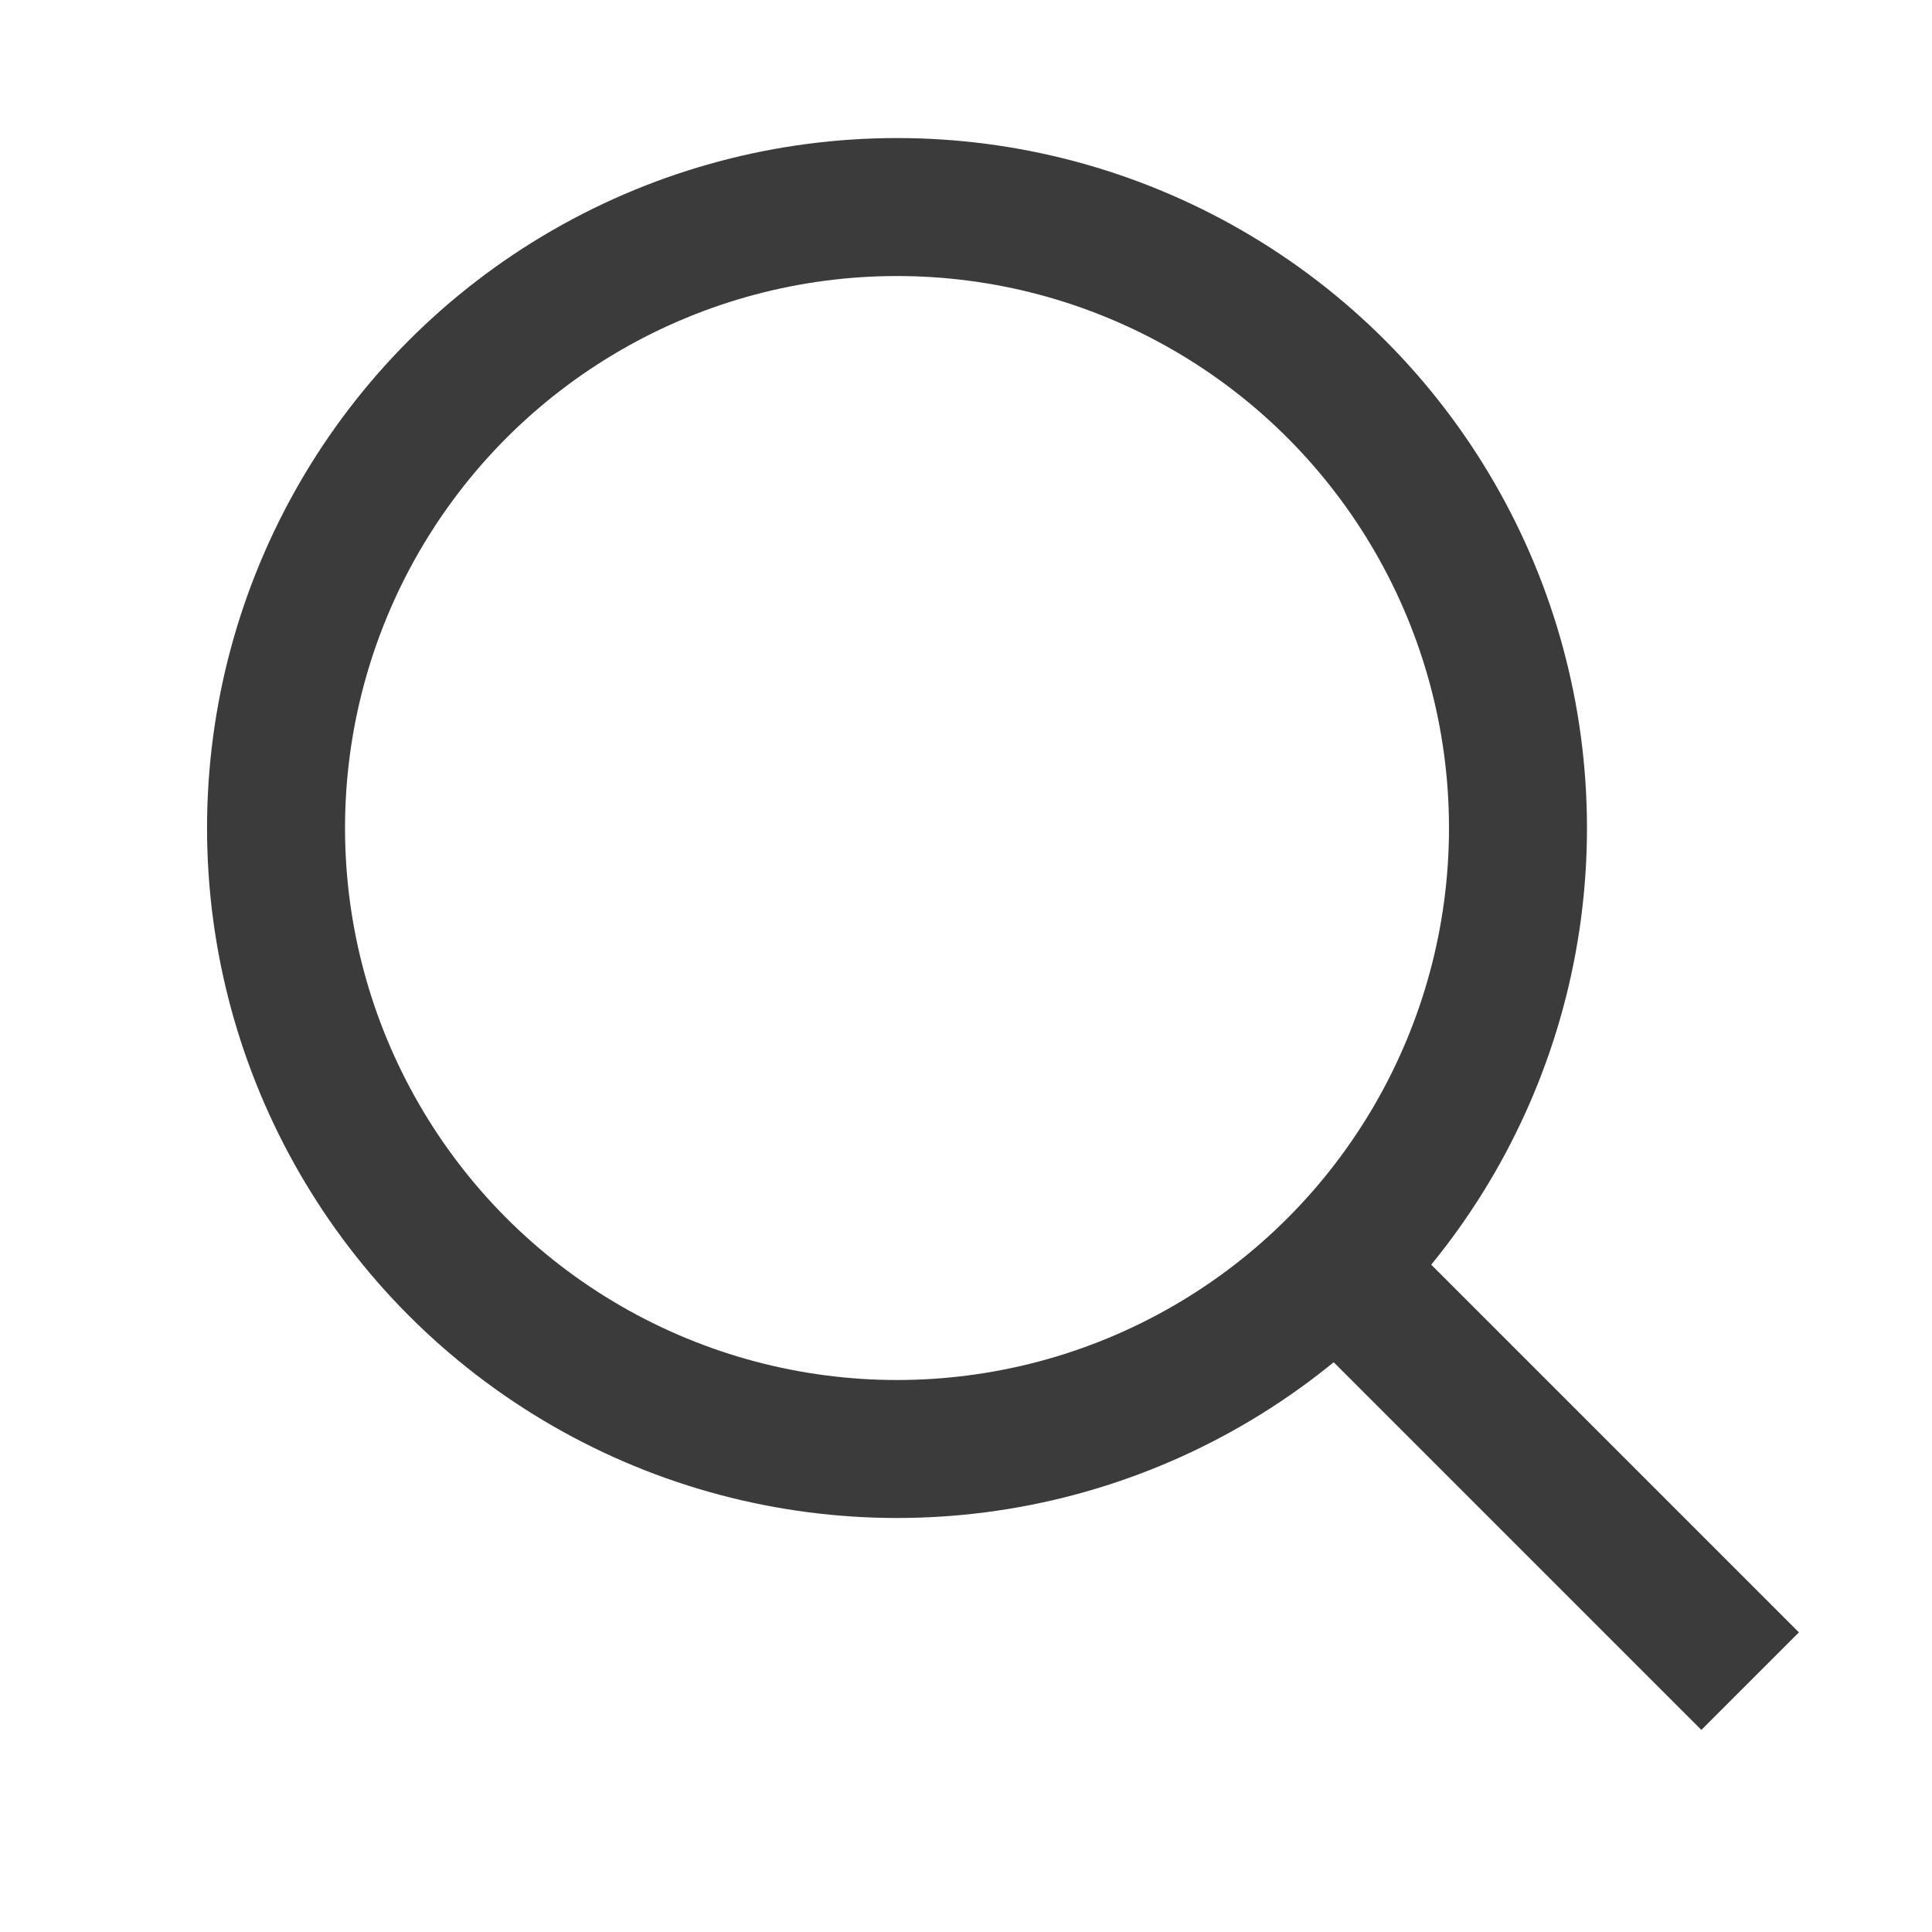
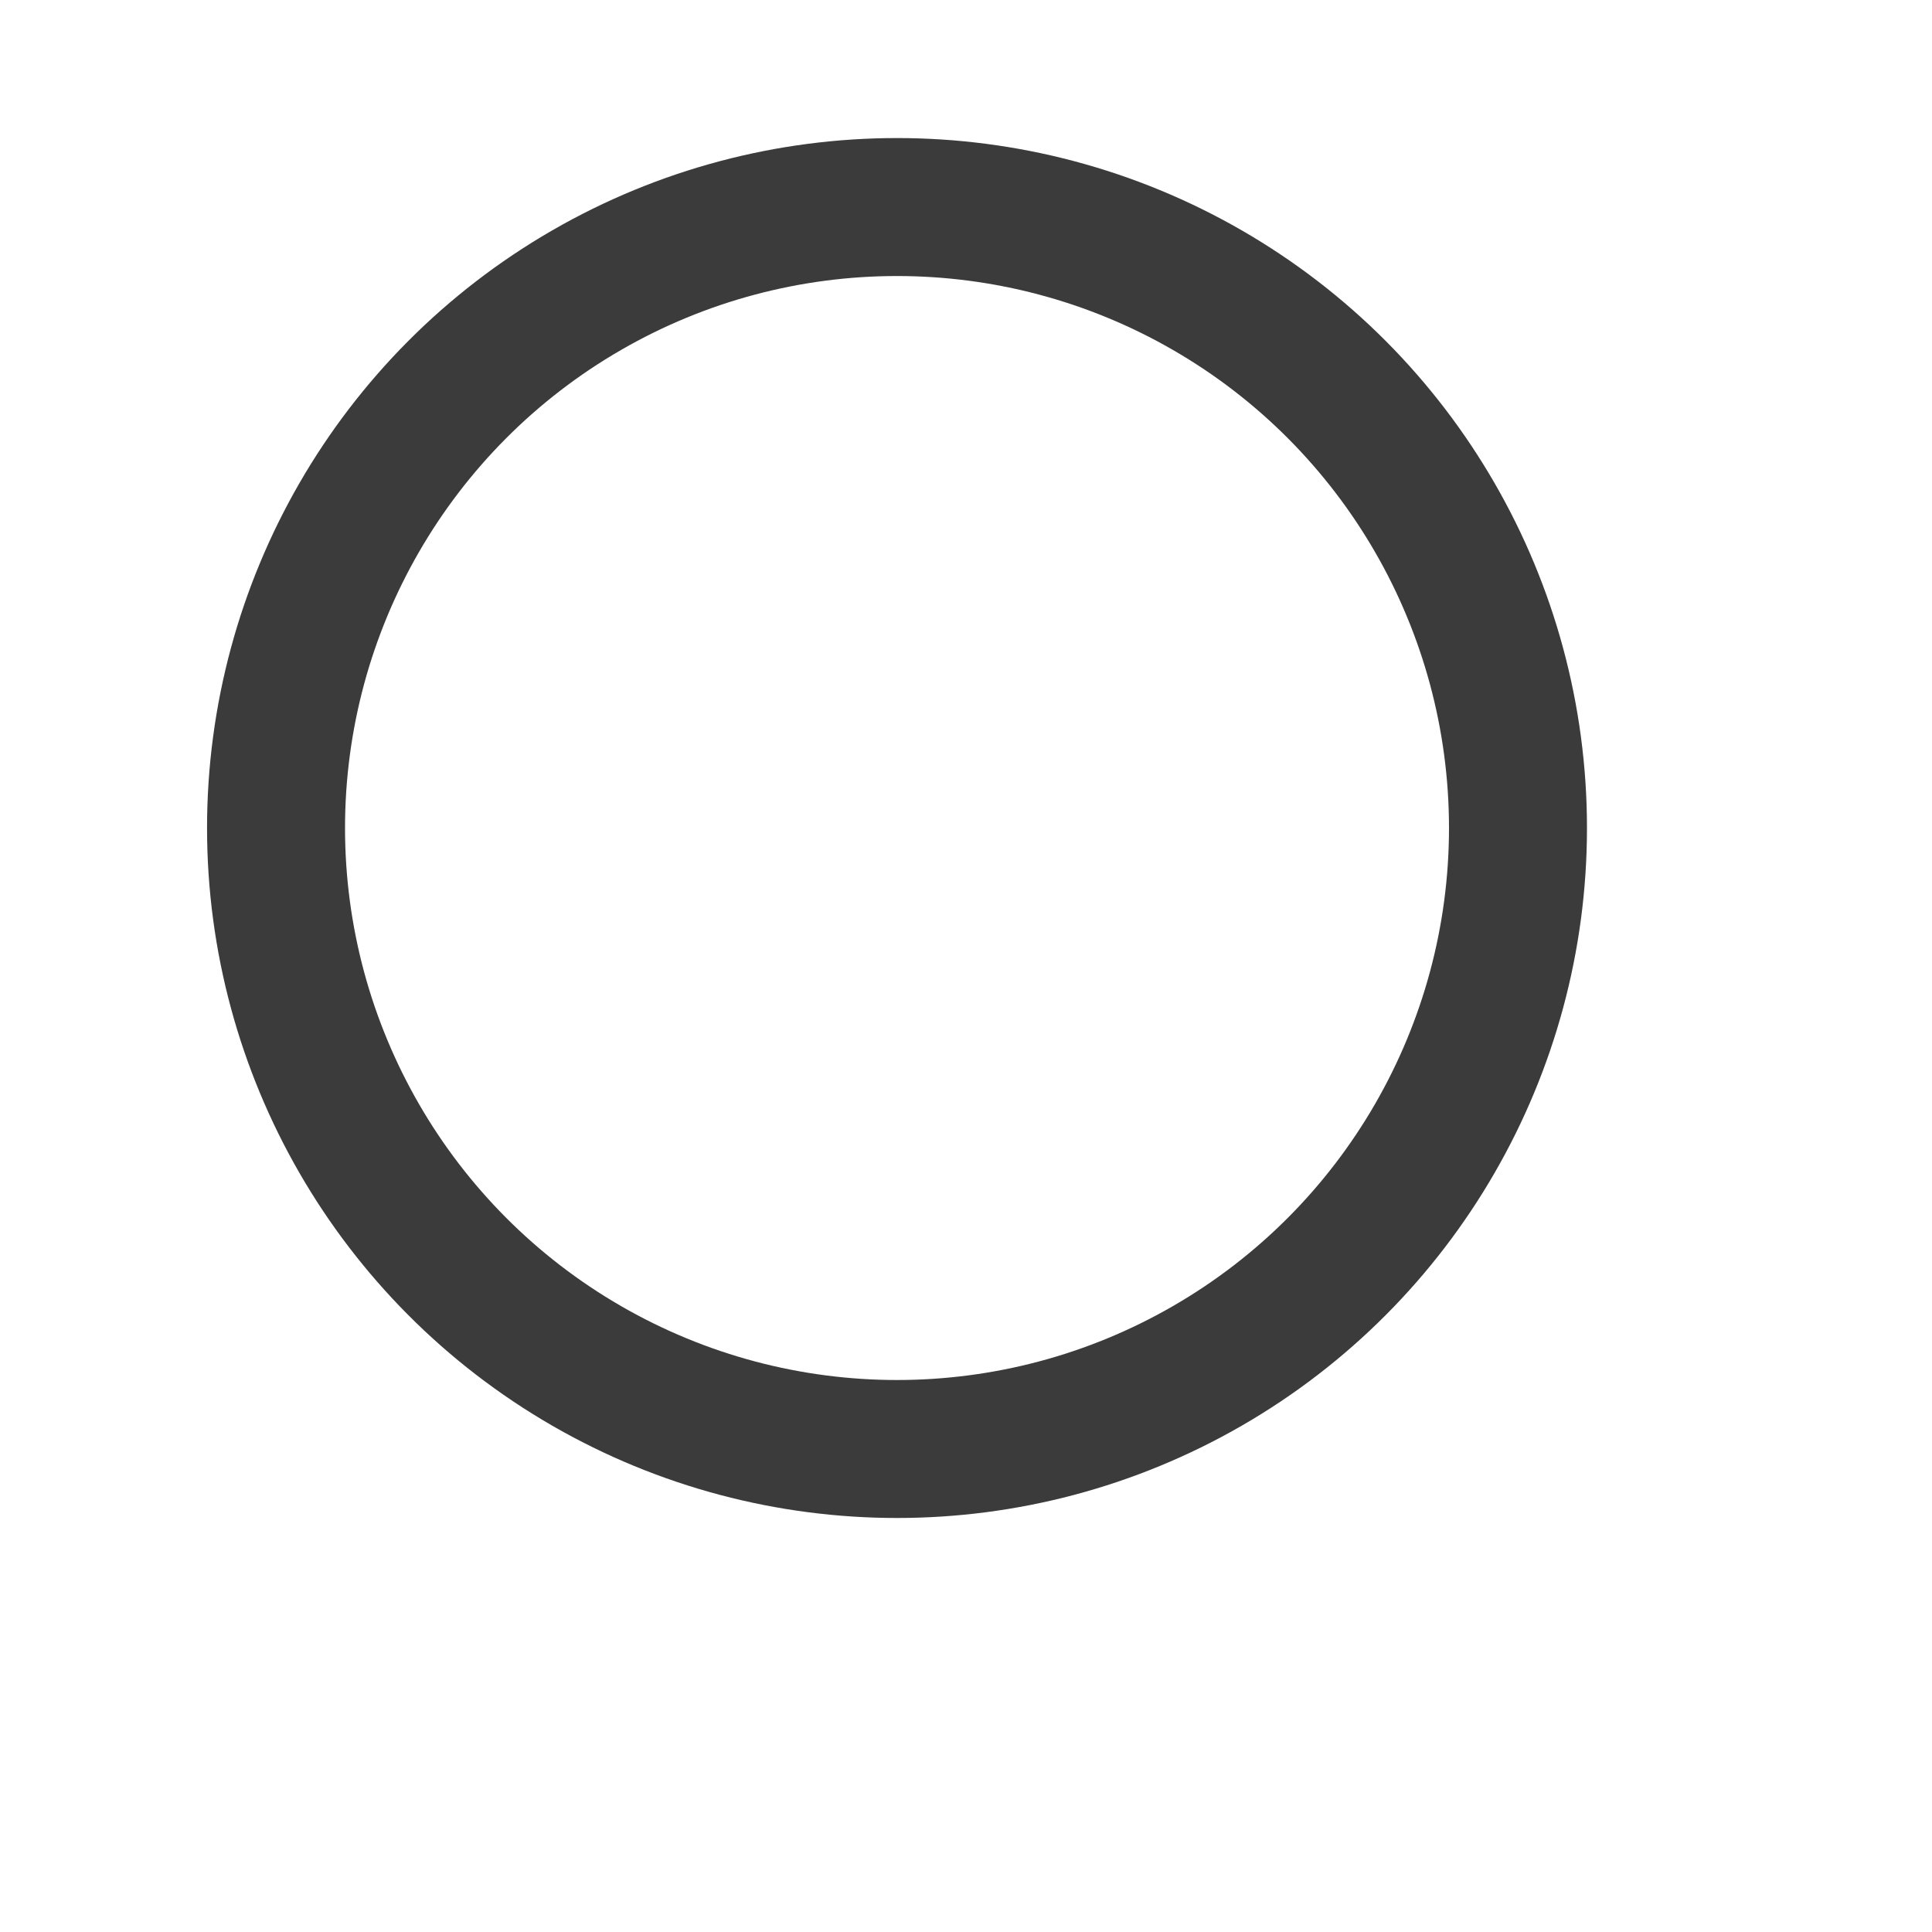
<svg xmlns="http://www.w3.org/2000/svg" width="24" height="24" viewBox="0 0 24 24" fill="none">
  <circle cx="11.143" cy="10.286" r="7.714" stroke="#3B3B3B" stroke-width="1.714" />
-   <rect x="16.286" y="16.641" width="1.714" height="6.857" transform="rotate(-45 16.286 16.641)" fill="#3B3B3B" />
</svg>